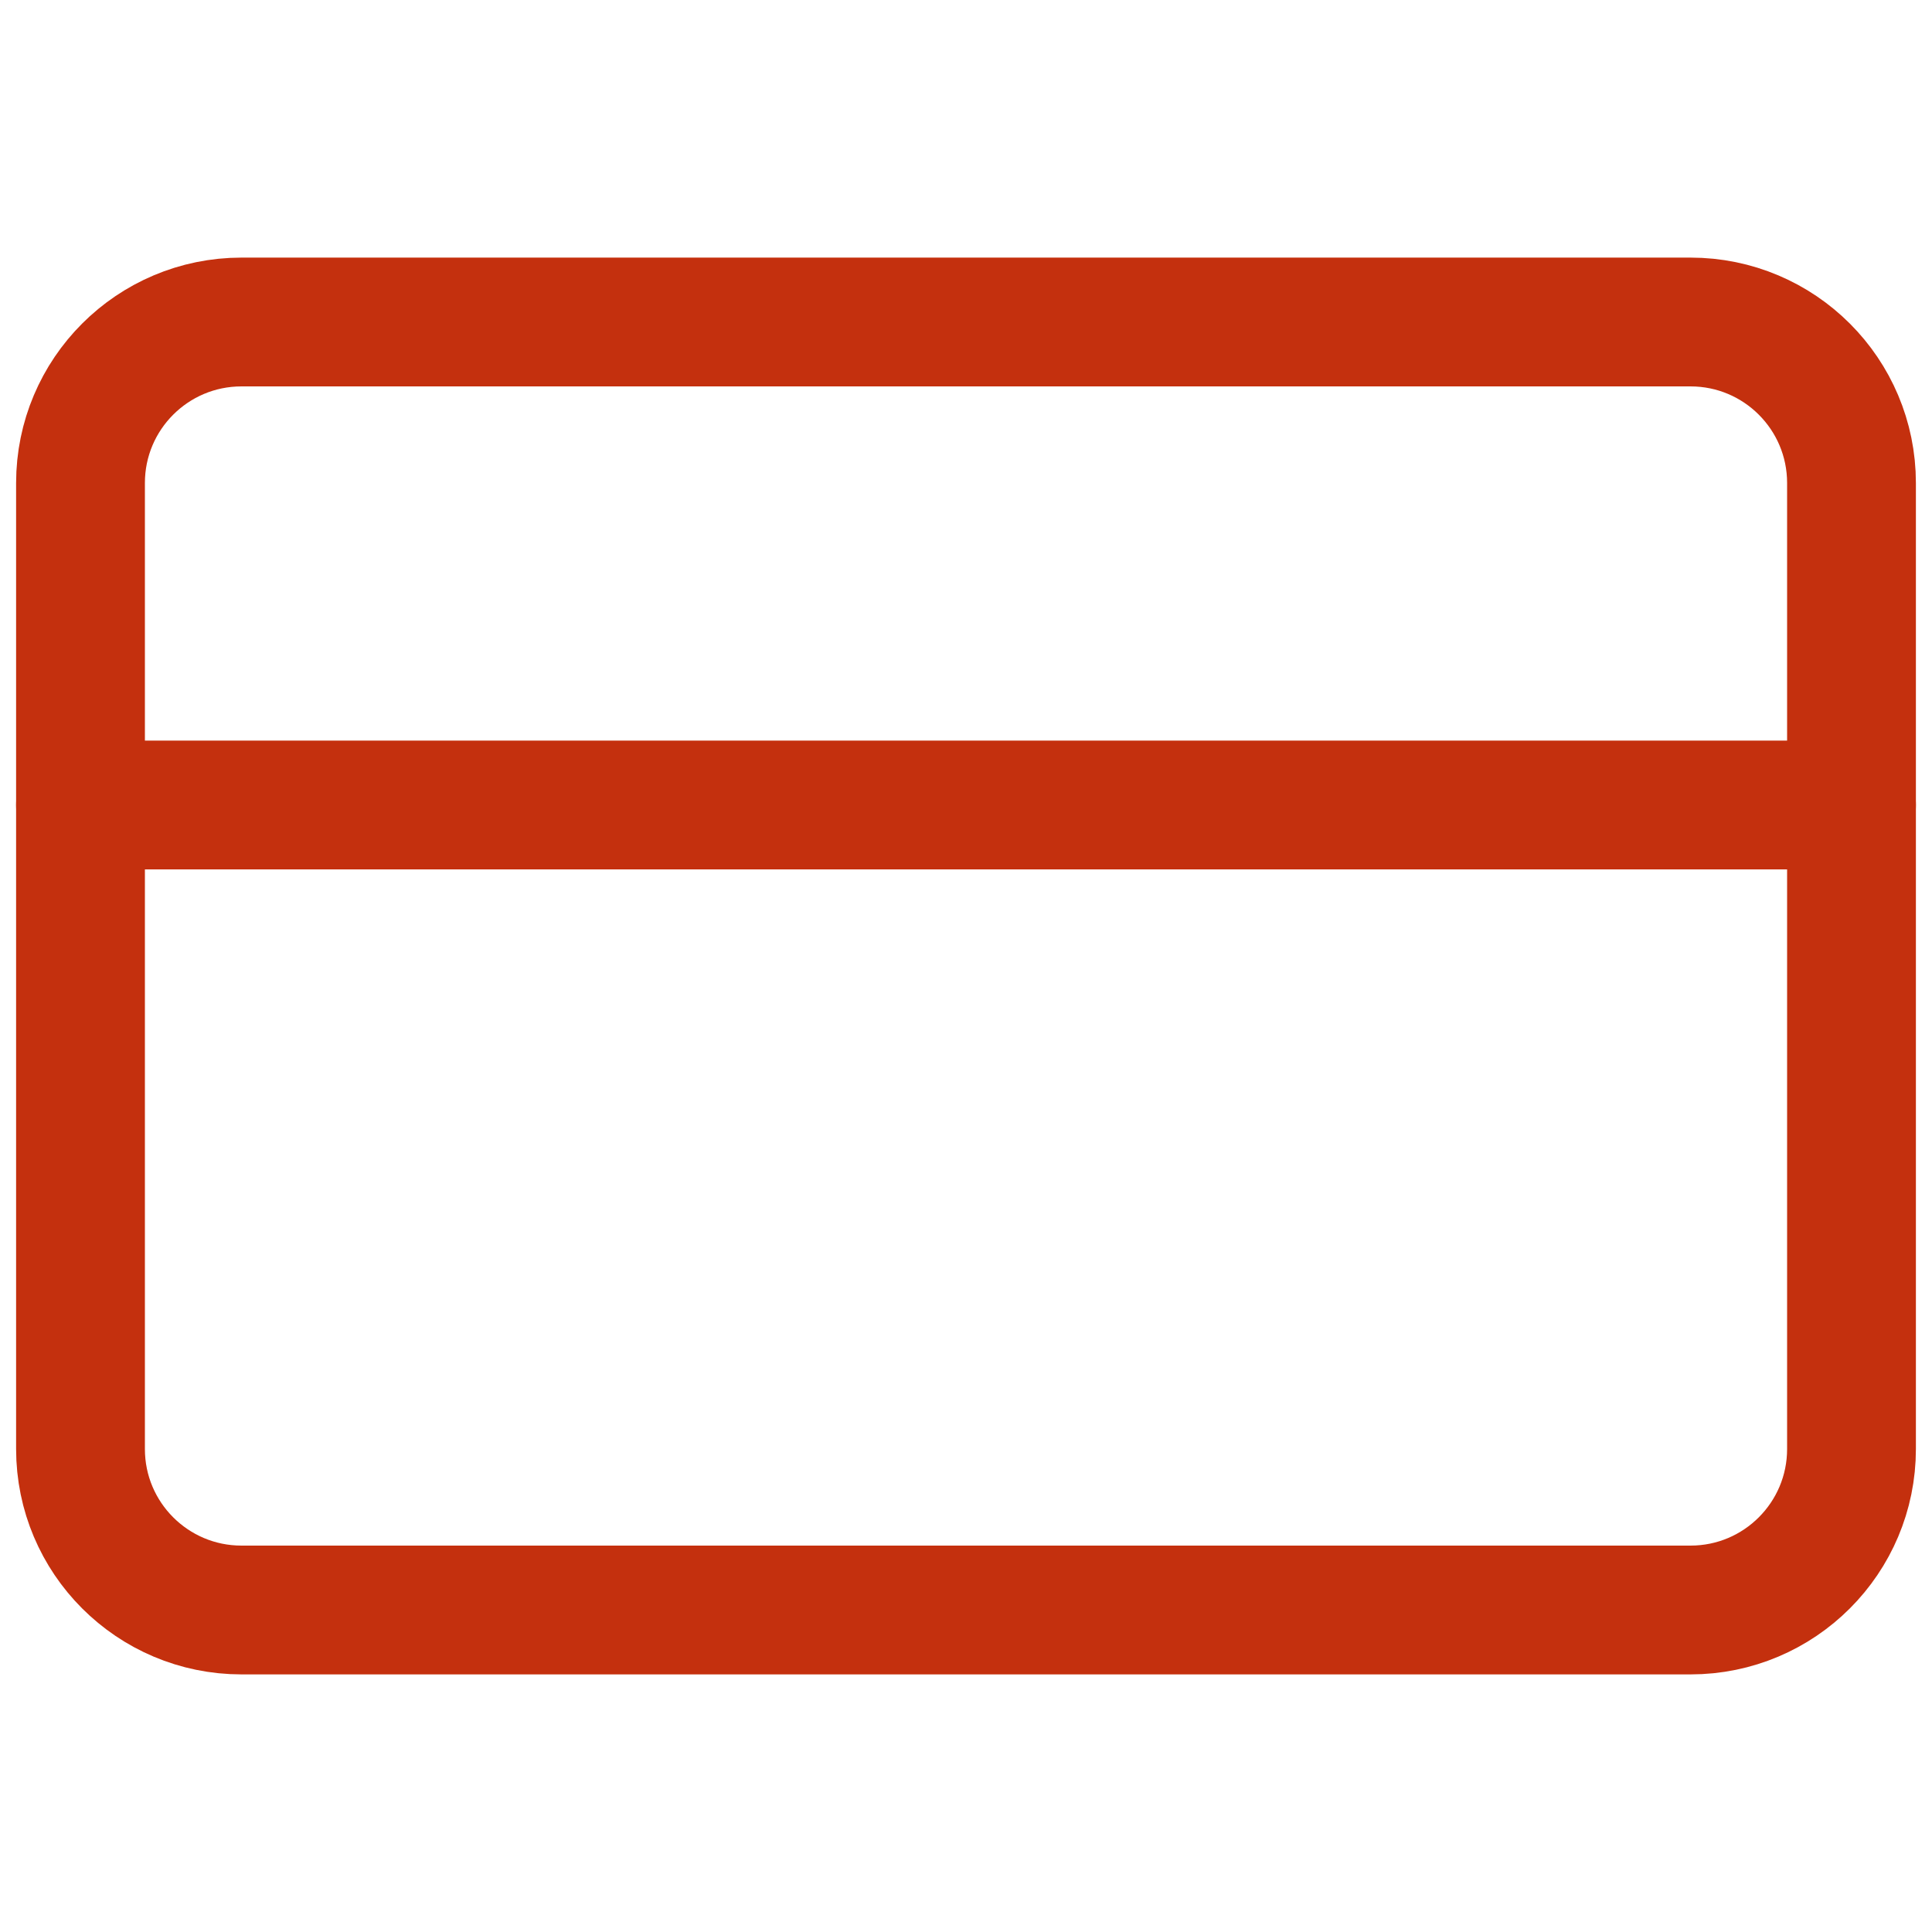
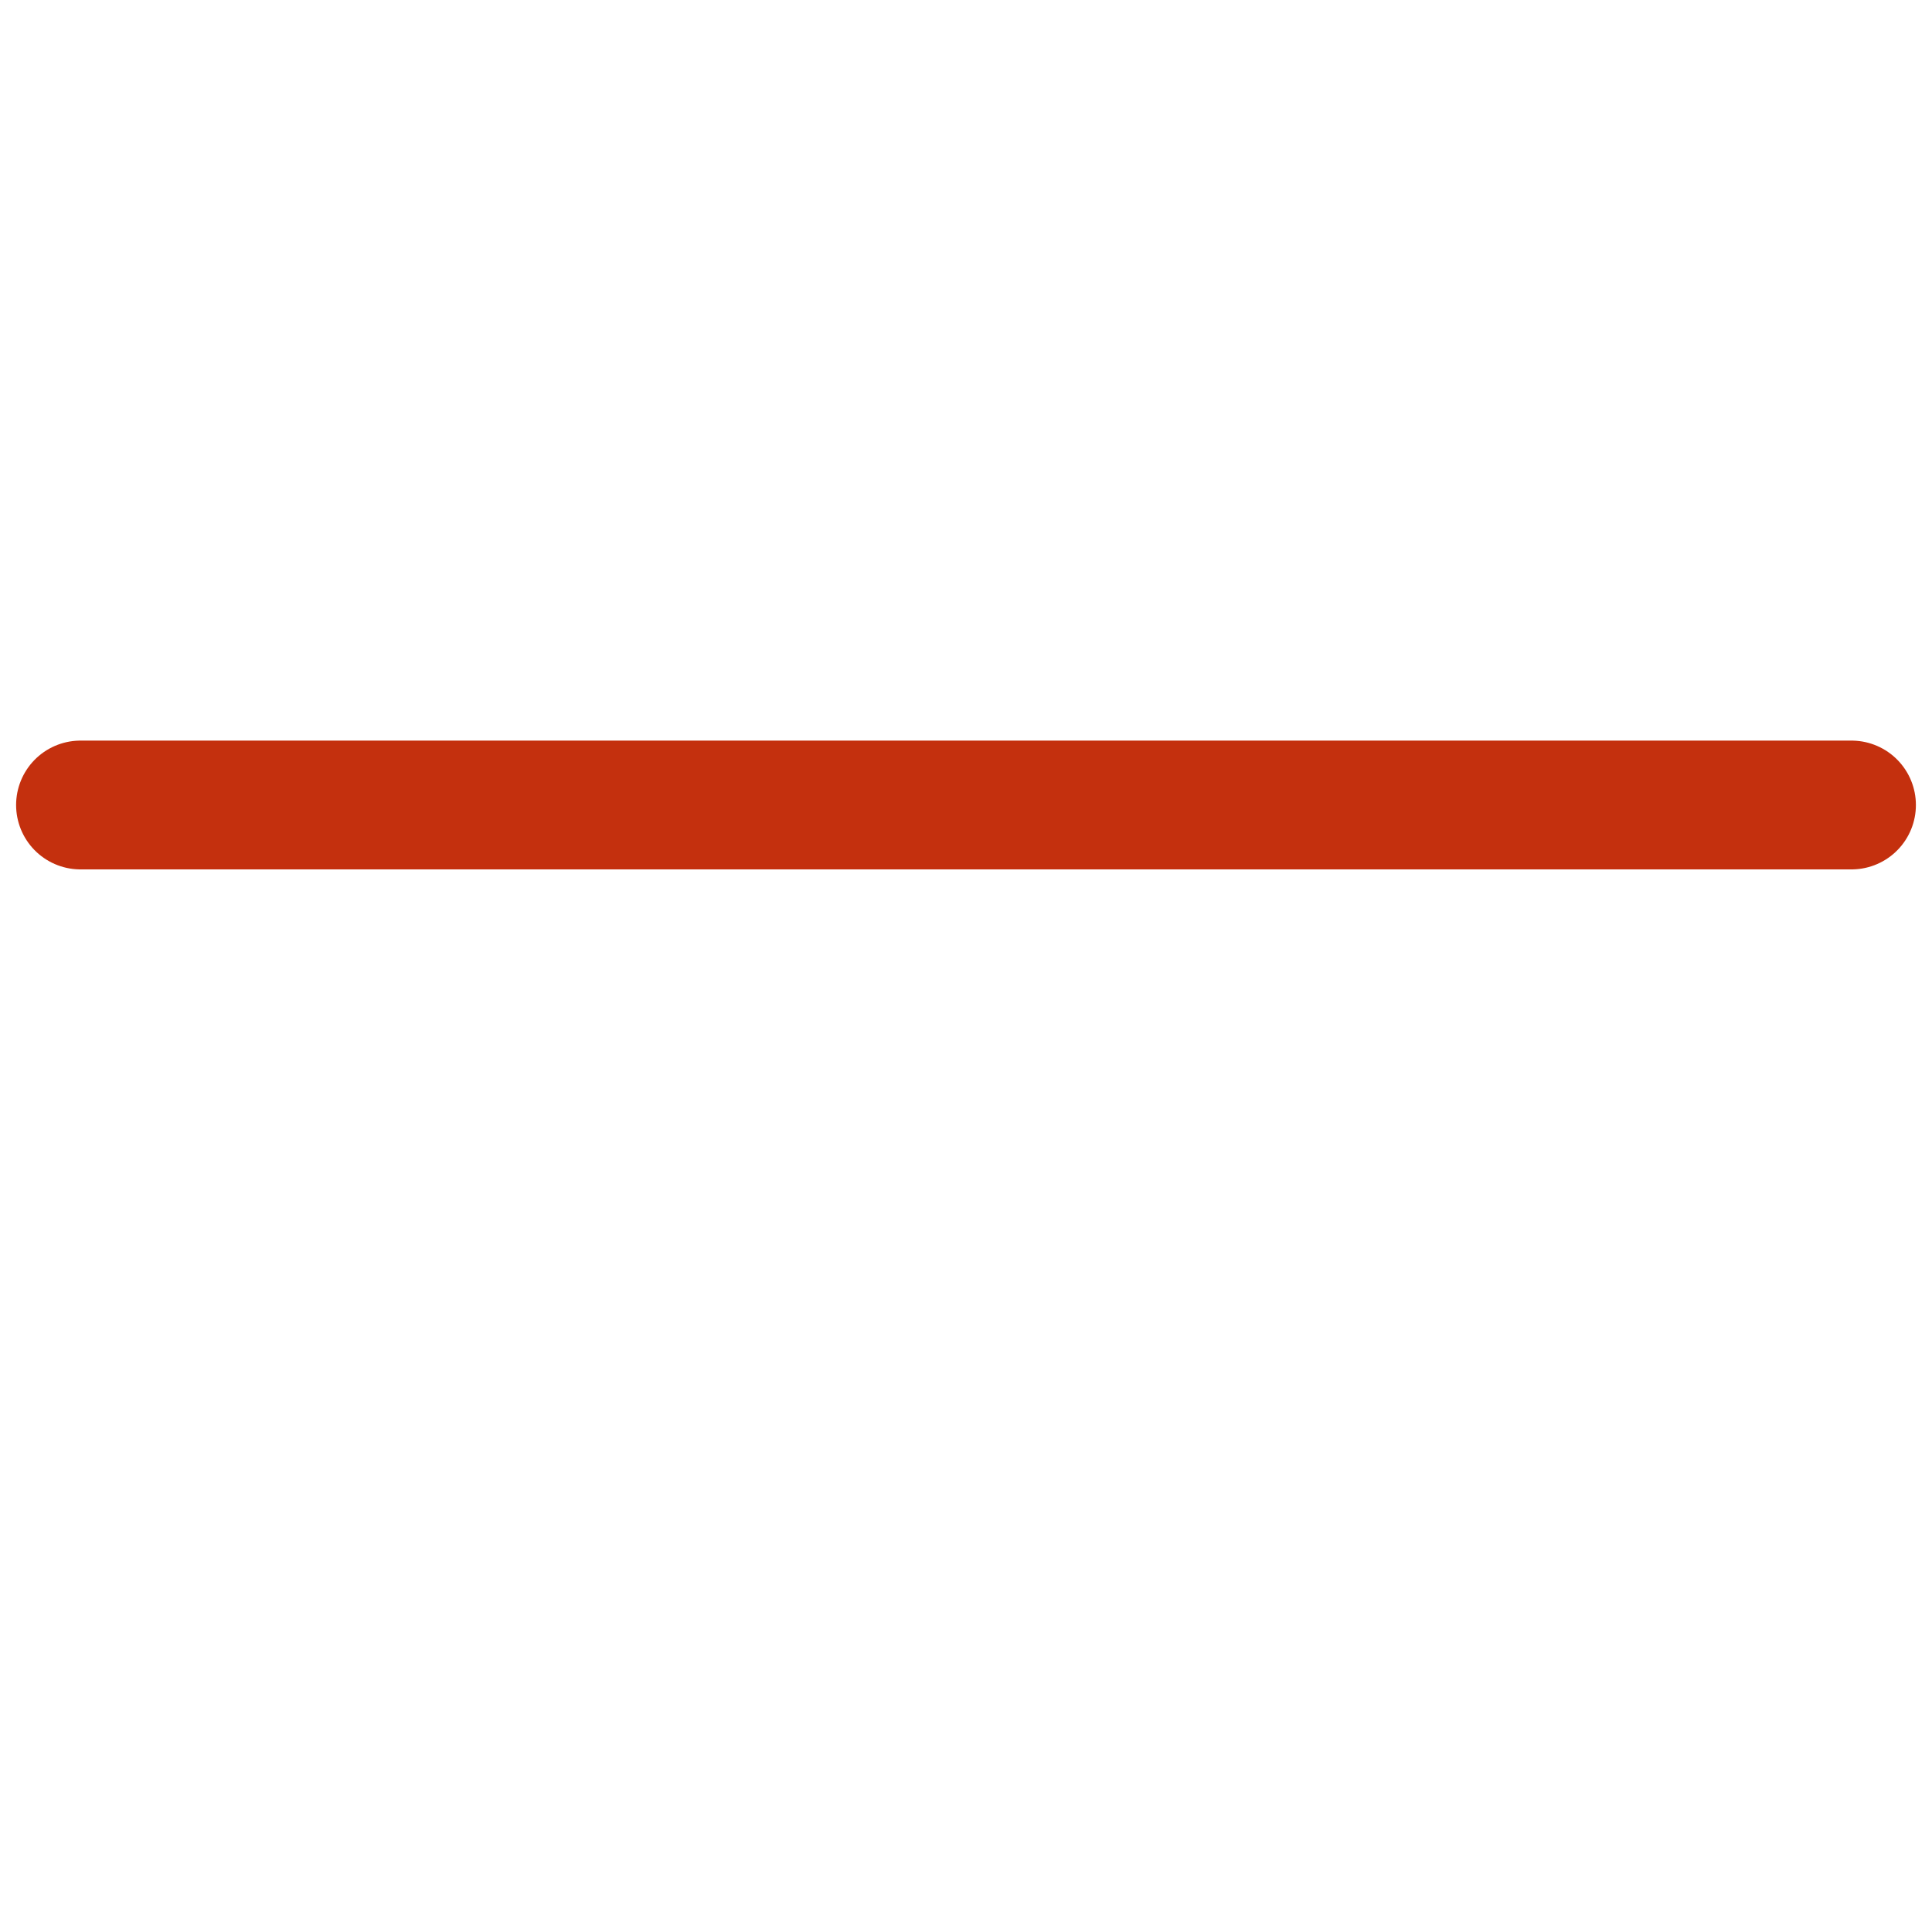
<svg xmlns="http://www.w3.org/2000/svg" width="30" height="30" viewBox="0 0 30 30" fill="none">
-   <path d="M26.25 5H3.75C2.369 5 1.25 6.119 1.25 7.5V22.5C1.25 23.881 2.369 25 3.75 25H26.25C27.631 25 28.75 23.881 28.75 22.5V7.5C28.75 6.119 27.631 5 26.25 5Z" stroke="#C4300E" stroke-width="2" stroke-linecap="round" stroke-linejoin="round" />
  <path d="M1.25 12.5H28.75" stroke="#C4300E" stroke-width="2" stroke-linecap="round" stroke-linejoin="round" />
</svg>